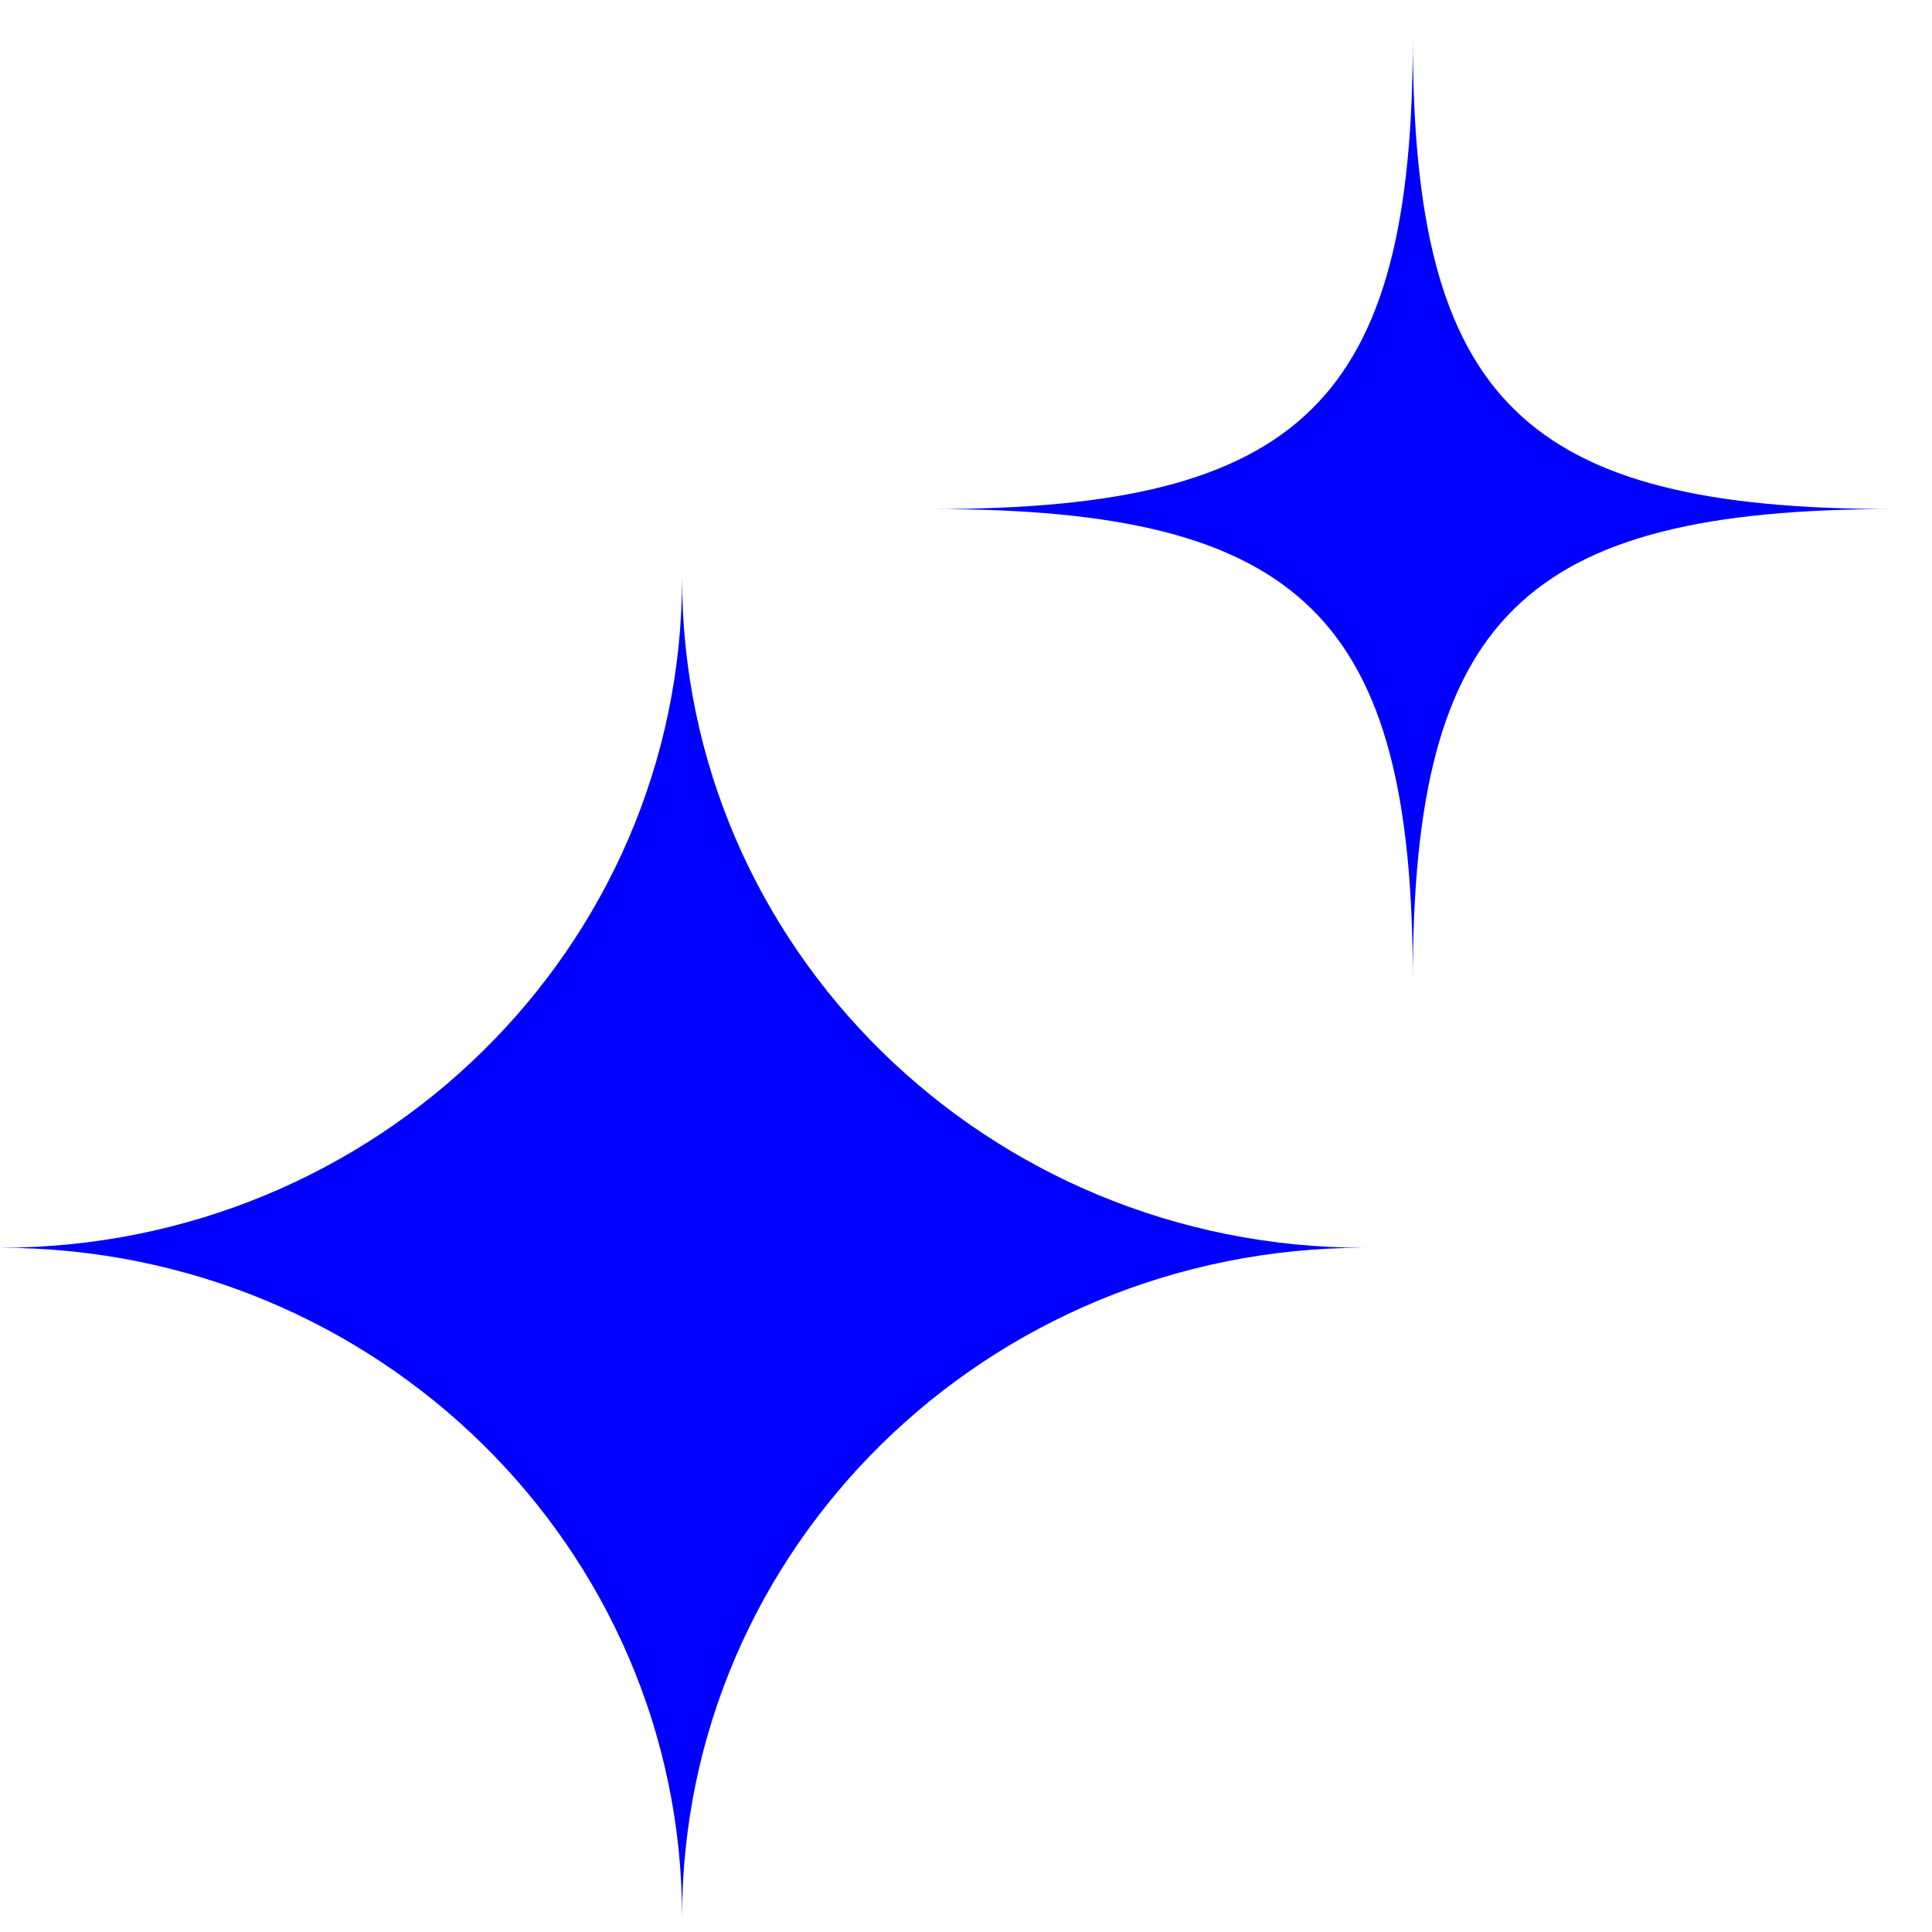
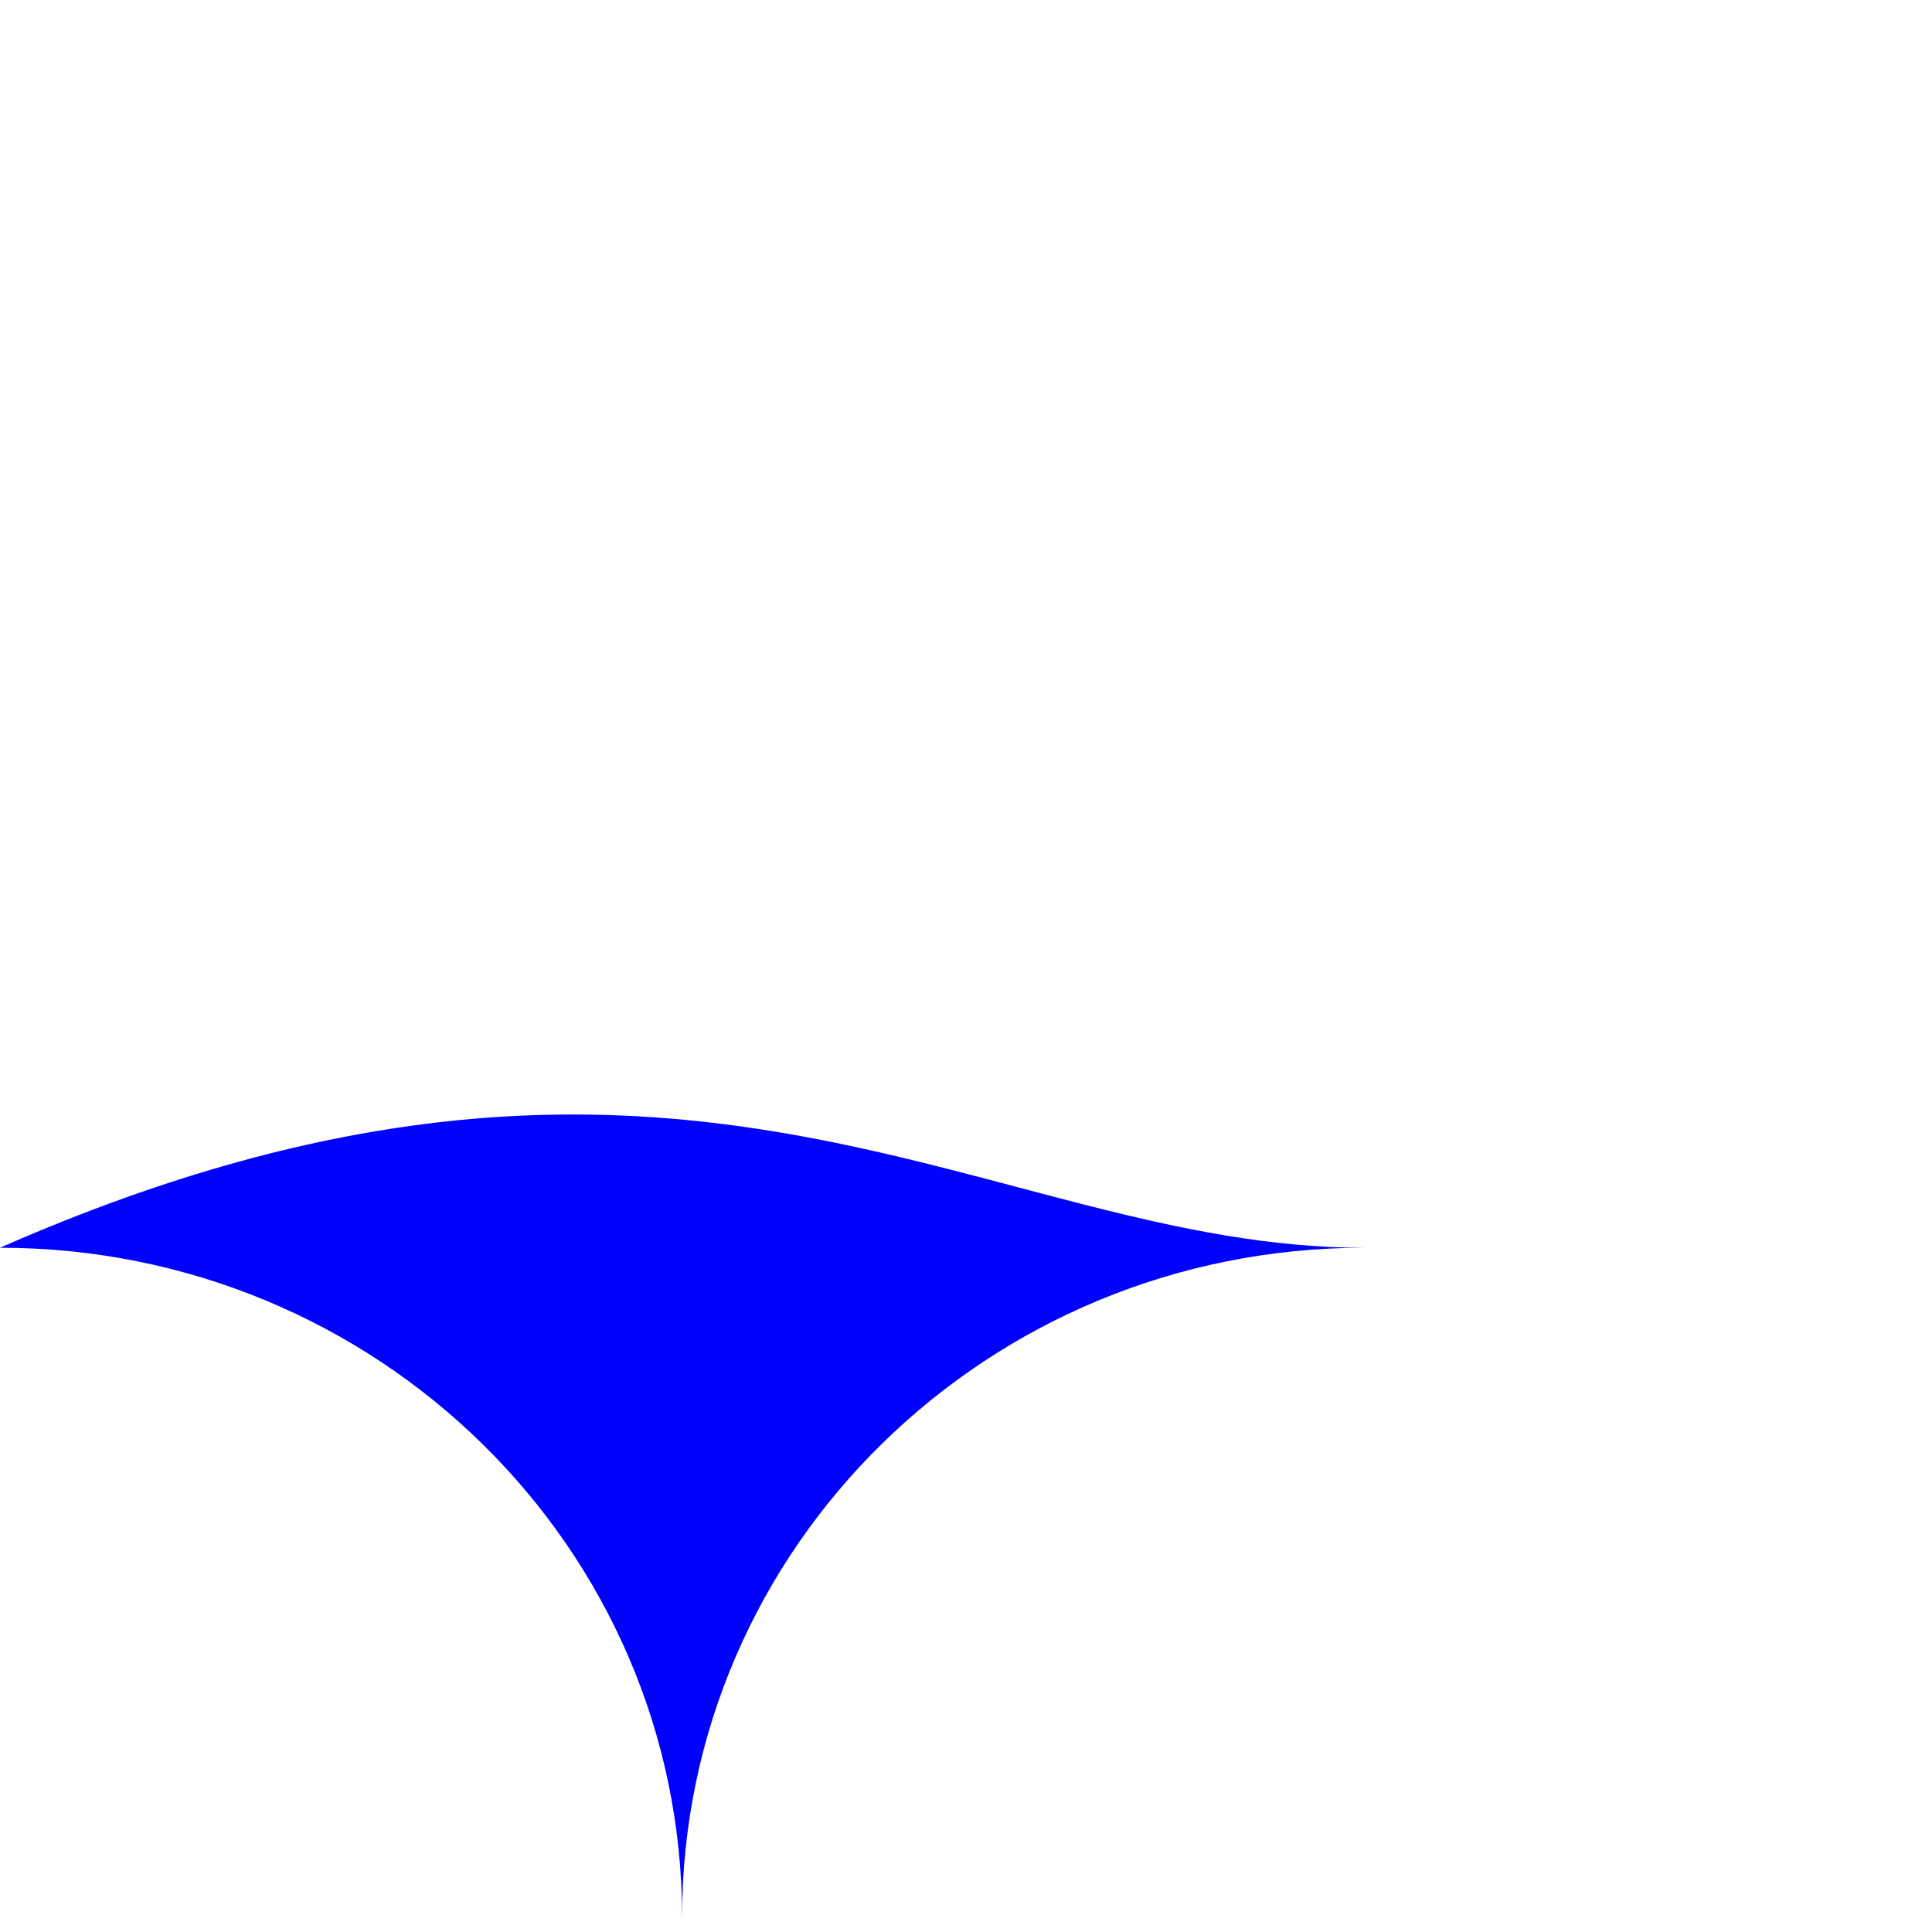
<svg xmlns="http://www.w3.org/2000/svg" width="47" height="47" viewBox="0 0 47 47" fill="none">
-   <path d="M0 30.354C9.165 30.354 16.593 23.06 16.593 14.062C16.593 23.06 24.021 30.354 33.185 30.354C24.021 30.354 16.593 37.647 16.593 46.646C16.593 37.647 9.165 30.354 0 30.354Z" fill="#0000FF" />
-   <path d="M22.697 12.384C31.679 12.384 34.37 9.74 34.37 0.922C34.37 9.742 37.062 12.384 46.043 12.384C37.06 12.384 34.37 15.027 34.37 23.845C34.37 15.025 31.678 12.384 22.697 12.384Z" fill="#0000FF" />
+   <path d="M0 30.354C16.593 23.06 24.021 30.354 33.185 30.354C24.021 30.354 16.593 37.647 16.593 46.646C16.593 37.647 9.165 30.354 0 30.354Z" fill="#0000FF" />
</svg>